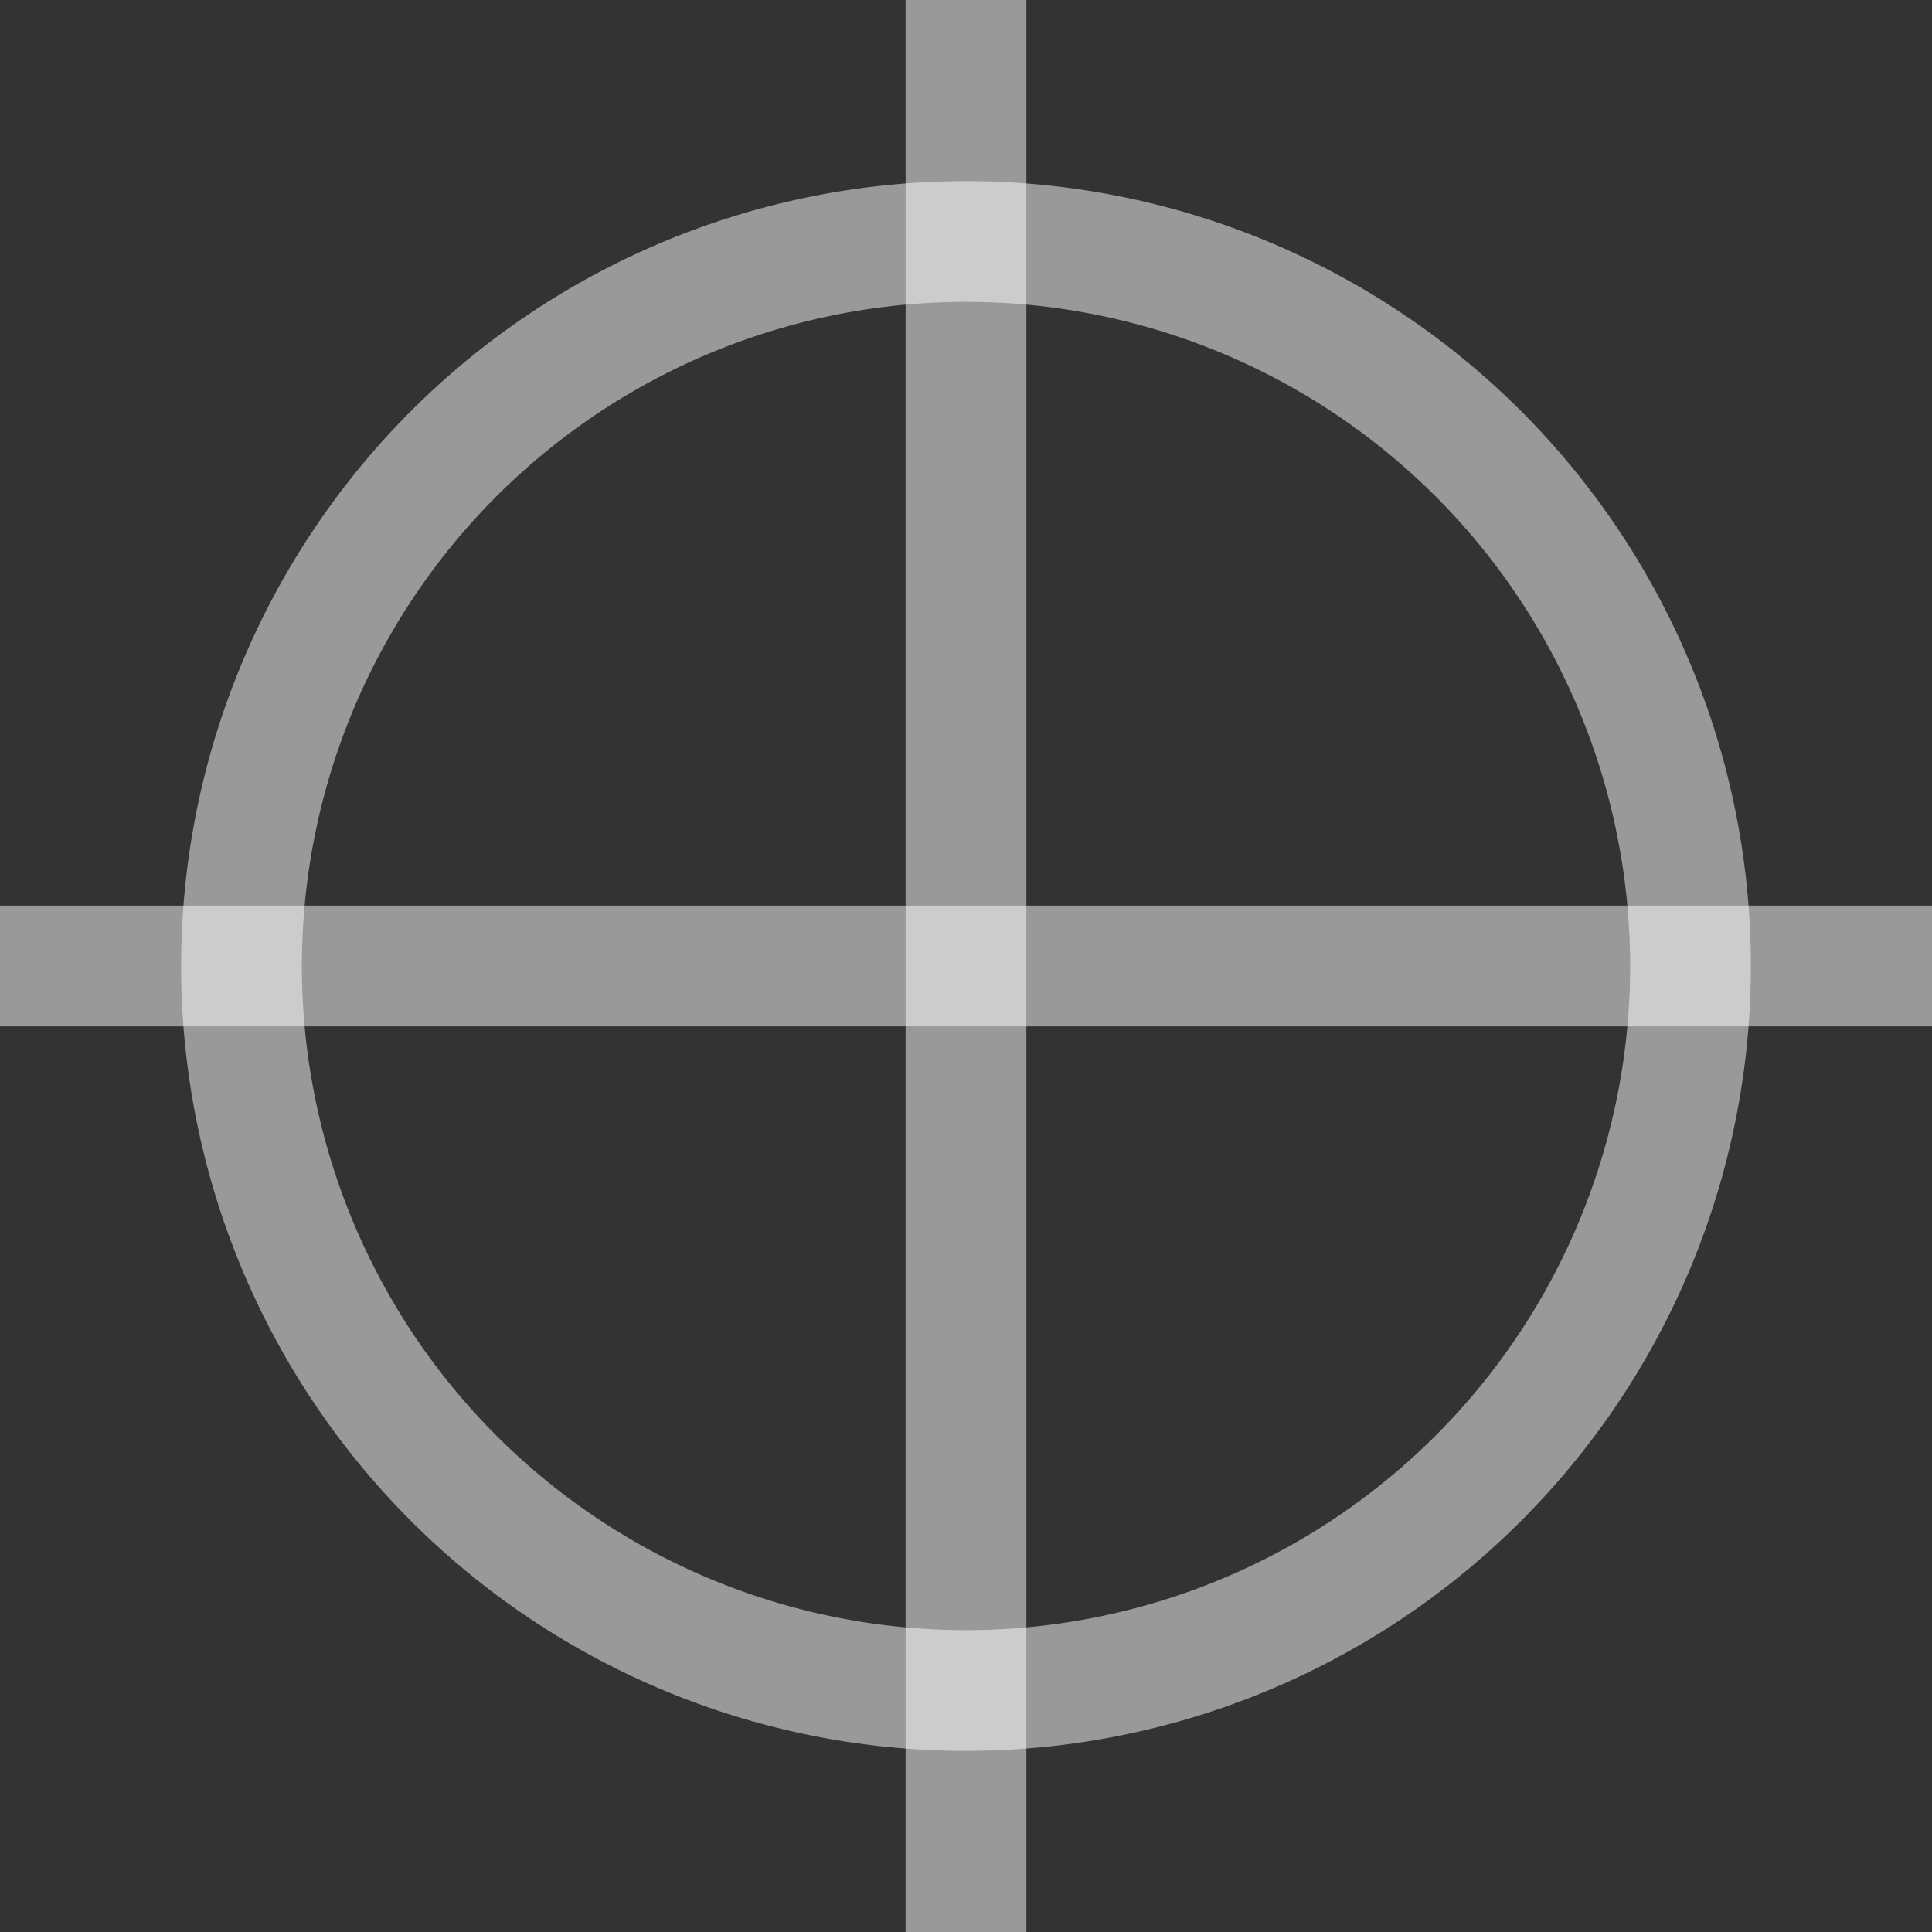
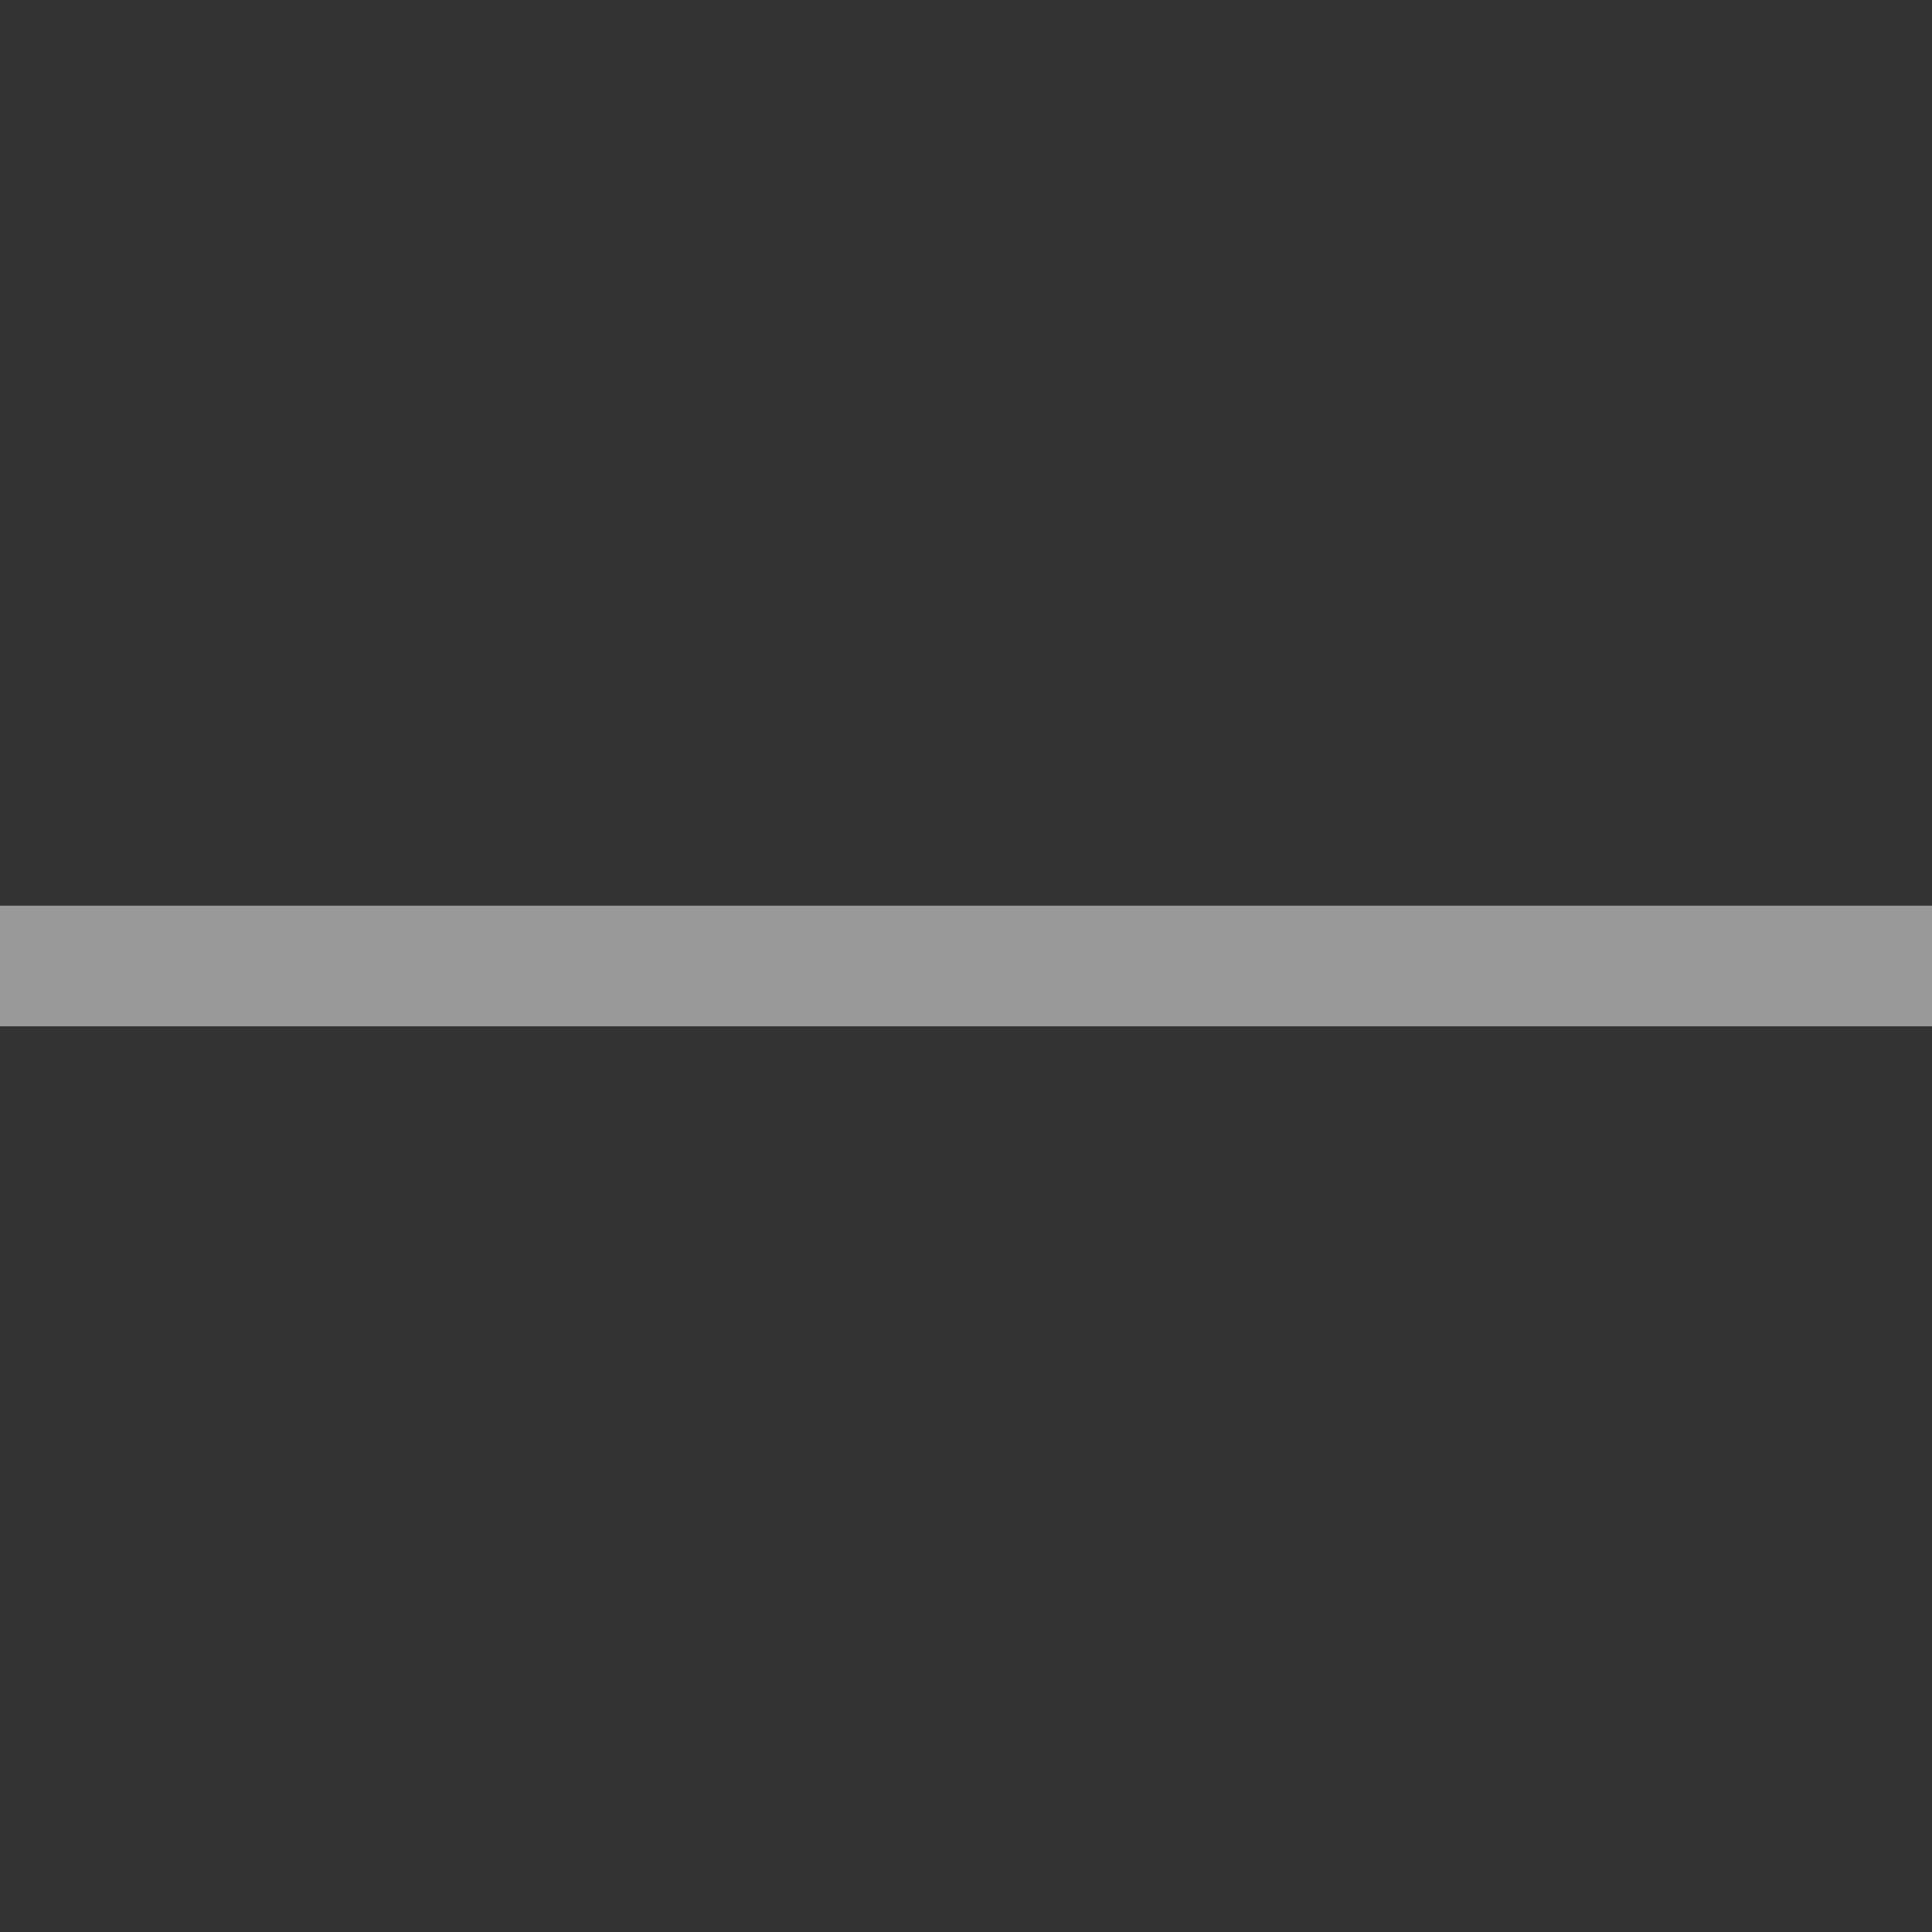
<svg xmlns="http://www.w3.org/2000/svg" xmlns:ns1="http://sodipodi.sourceforge.net/DTD/sodipodi-0.dtd" xmlns:ns2="http://www.inkscape.org/namespaces/inkscape" width="32" height="32" id="svg2" ns1:version="0.32" ns2:version="0.44" version="1.0" ns2:export-filename="C:\Documents and Settings\tuoxmao\Desktop\crosshair.png" ns2:export-xdpi="90" ns2:export-ydpi="90" ns1:docbase="C:\Documents and Settings\tuoxmao\Desktop" ns1:docname="crosshair.svg">
  <rect width="100%" height="100%" fill="#333333" stroke="none" />
  <defs id="defs4" />
  <ns1:namedview id="base" pagecolor="#ffffff" bordercolor="#666666" borderopacity="1.0" gridtolerance="10000" guidetolerance="10" objecttolerance="10" ns2:pageopacity="0.0" ns2:pageshadow="2" ns2:zoom="10" ns2:cx="16" ns2:cy="16" ns2:document-units="px" ns2:current-layer="layer1" width="32px" height="32px" ns2:window-width="1280" ns2:window-height="968" ns2:window-x="-4" ns2:window-y="-4" />
  <g ns2:label="Layer 1" ns2:groupmode="layer" id="layer1">
-     <path ns1:type="arc" style="fill:none;fill-opacity:1;stroke:white;stroke-width:2;stroke-linecap:round;stroke-linejoin:round;stroke-miterlimit:4;stroke-dasharray:none;stroke-dashoffset:10;stroke-opacity:0.497" id="path1872" ns1:cx="16" ns1:cy="16" ns1:rx="12" ns1:ry="12" d="M 28 16 A 12 12 0 1 1  4,16 A 12 12 0 1 1  28 16 z" />
-     <path style="fill:none;fill-opacity:0.75;fill-rule:evenodd;stroke:white;stroke-width:2;stroke-linecap:butt;stroke-linejoin:miter;stroke-opacity:0.497;stroke-miterlimit:4;stroke-dasharray:none" d="M 16,7.1054274e-015 L 16,32" id="path2760" />
    <path style="fill:none;fill-opacity:0.75;fill-rule:evenodd;stroke:white;stroke-width:2;stroke-linecap:butt;stroke-linejoin:miter;stroke-opacity:0.497;stroke-miterlimit:4;stroke-dasharray:none" d="M 0,16 L 32,16" id="path2762" />
  </g>
</svg>